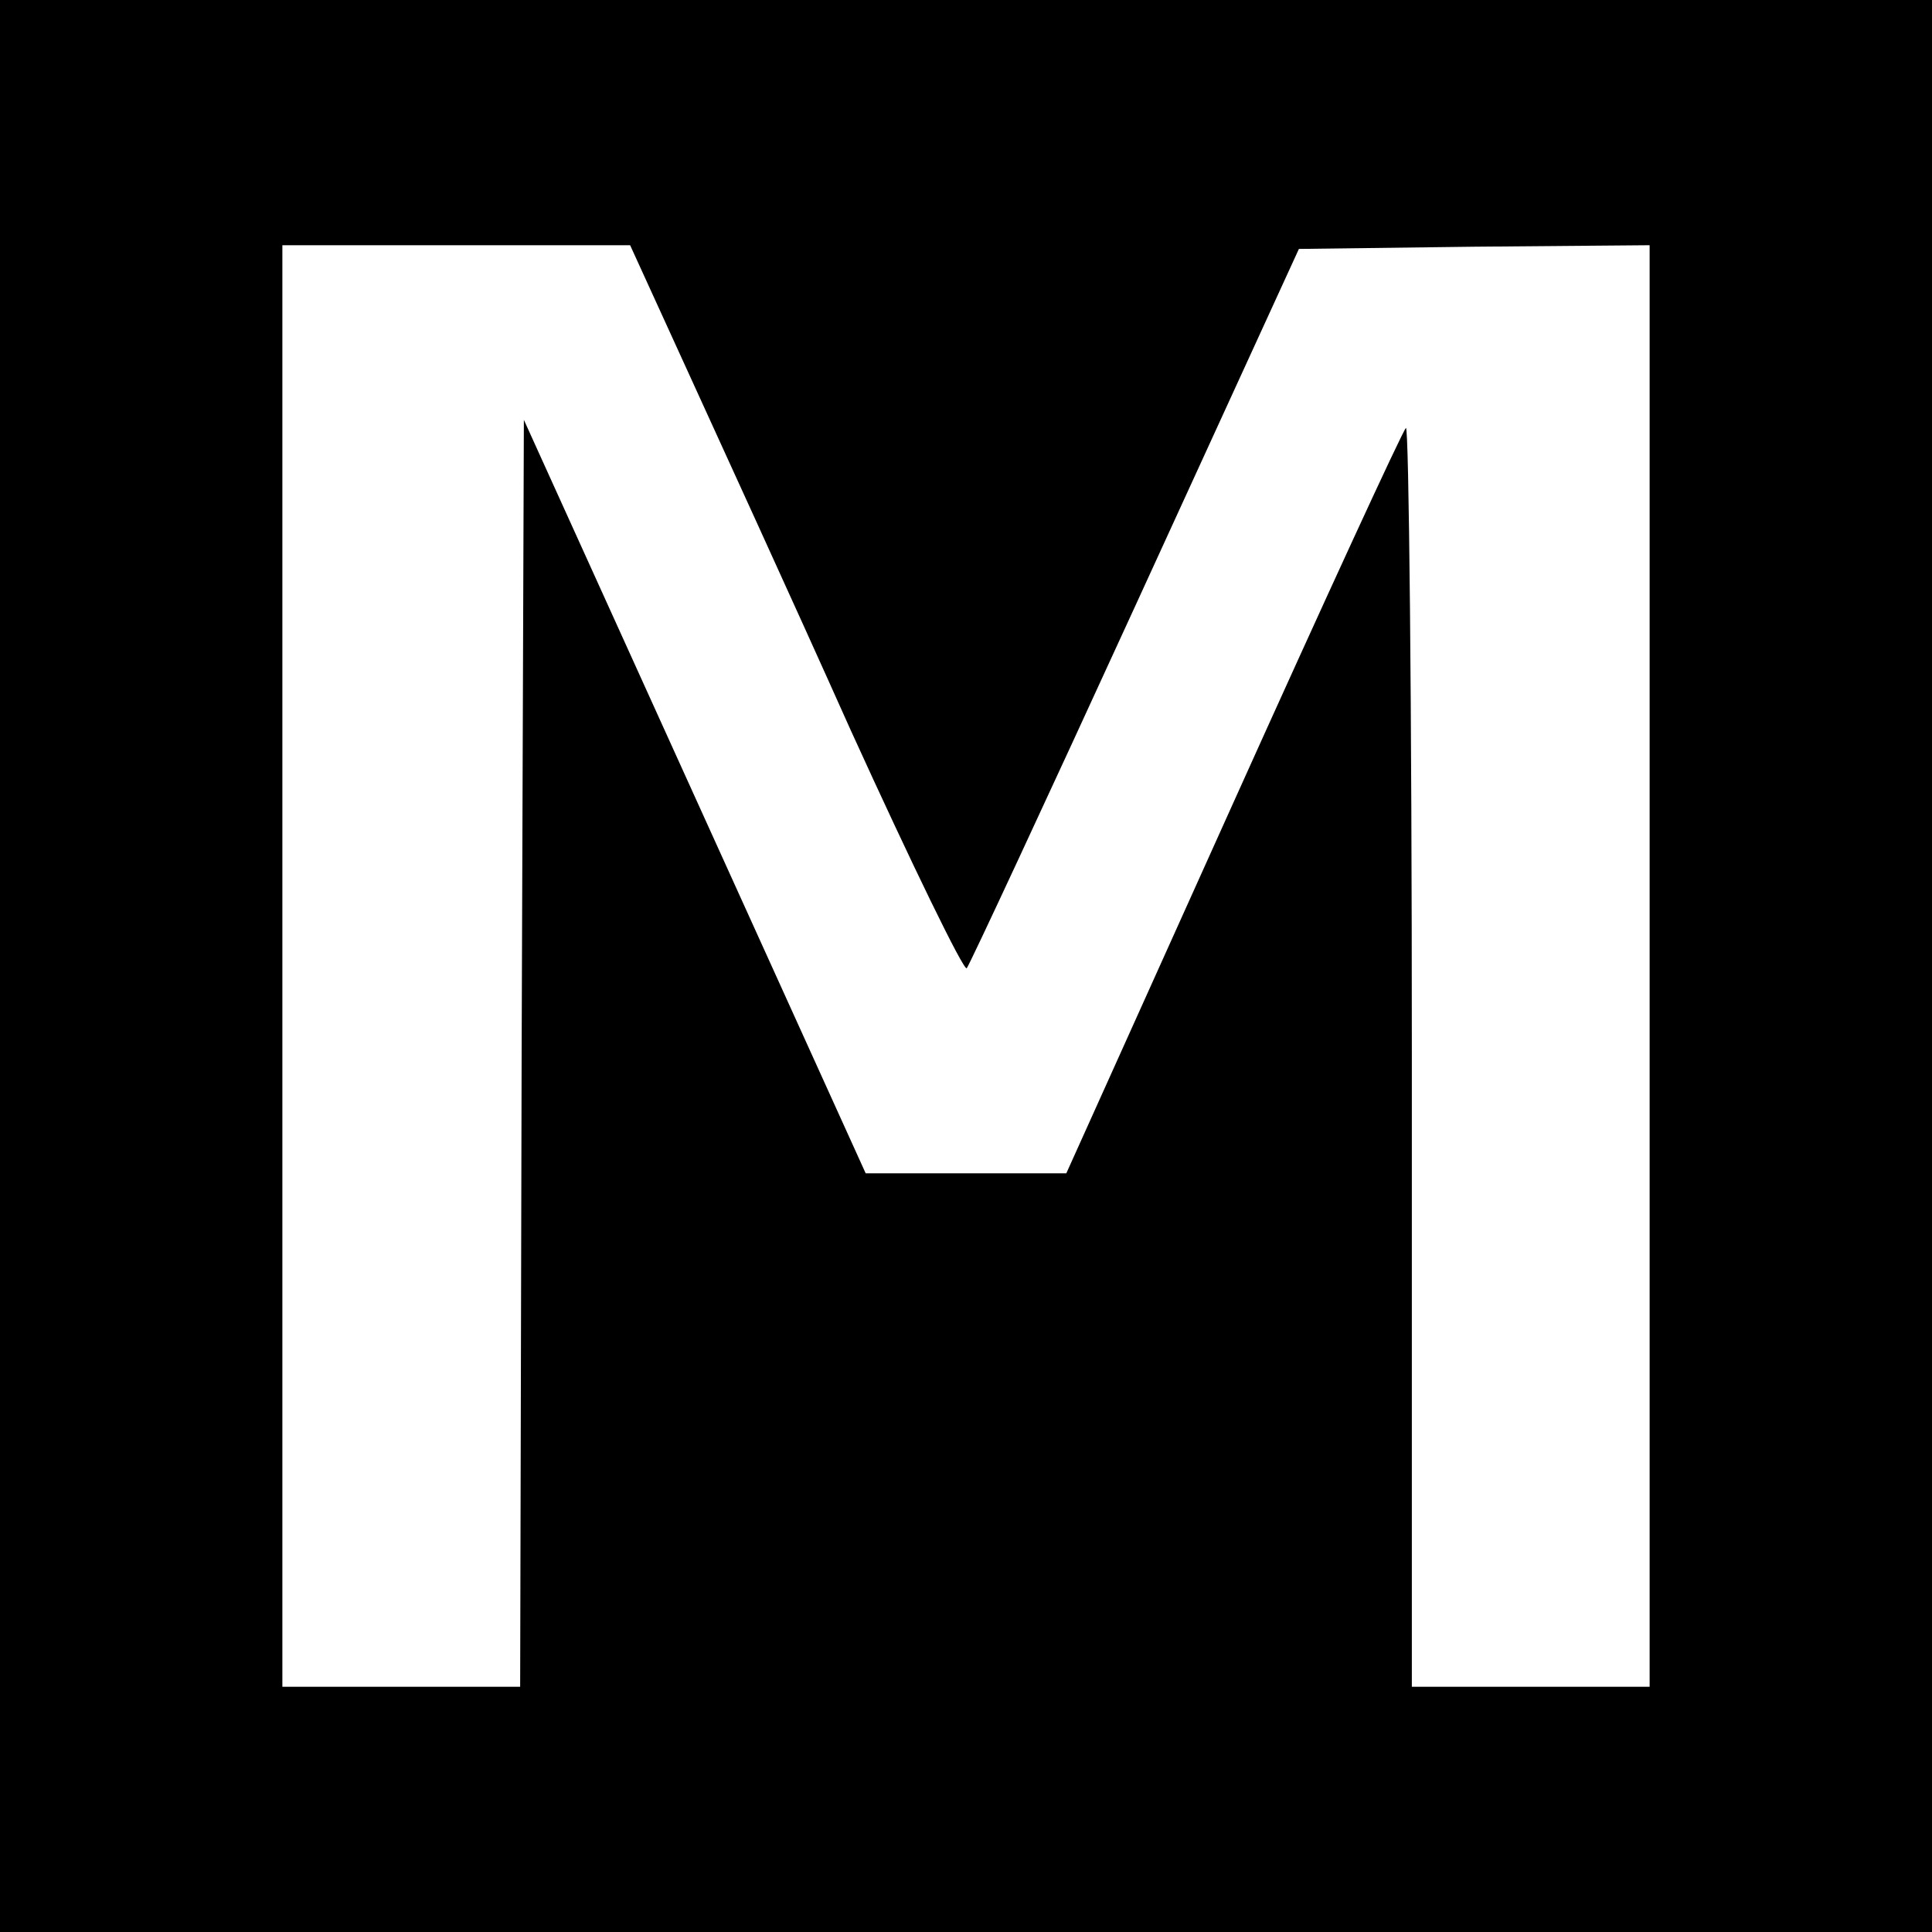
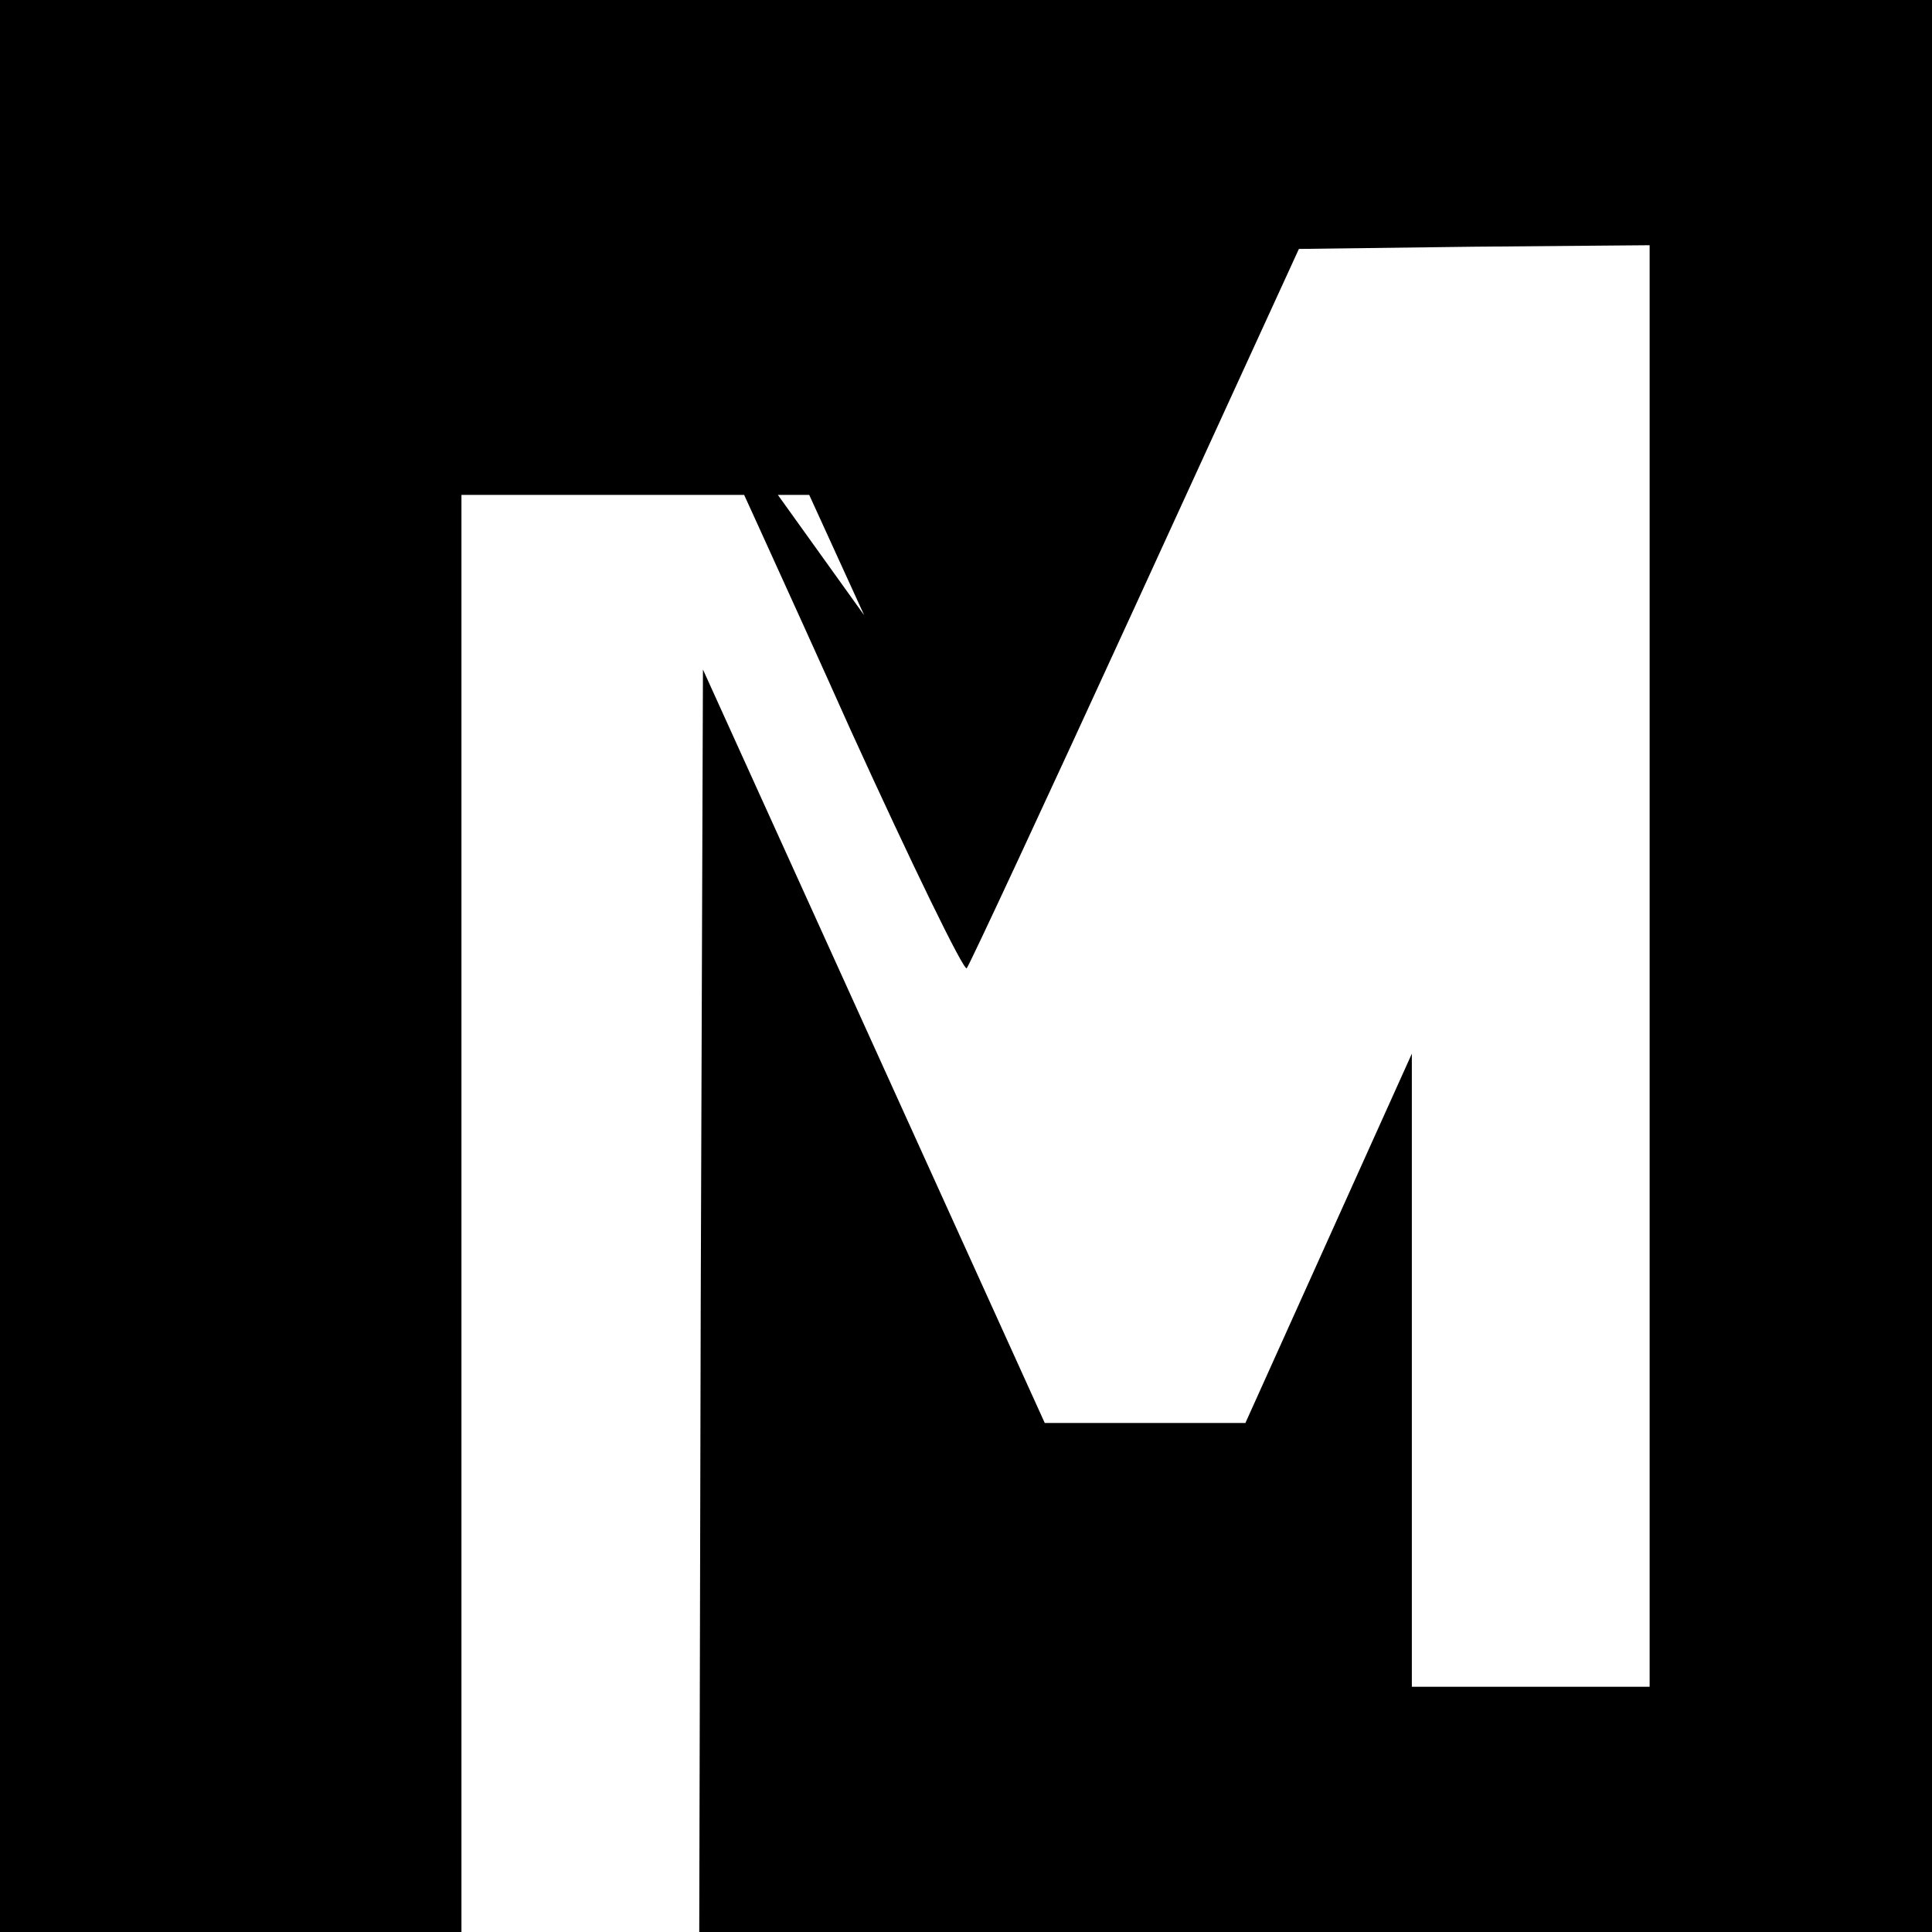
<svg xmlns="http://www.w3.org/2000/svg" version="1.0" width="260pt" height="260pt" viewBox="0 0 260 260" preserveAspectRatio="xMidYMid meet">
  <g transform="translate(0,260) scale(0.1,-0.1)" fill="#000000" stroke="none">
-     <path d="M0 1300 l0 -1300 1300 0 1300 0 0 1300 0 1300 -1300 0 -1300 0 0 -1300z m922 808 c41 -90 142 -310 223 -491 82 -180 152 -324 156 -320 4 5 106 224 227 488 l220 480 236 3 236 2 0 -970 0 -970 -160 0 -160 0 0 852 c0 469 -4 848 -8 842 -5 -5 -110 -233 -233 -506 l-224 -497 -135 0 -135 0 -230 507 -230 507 -3 -853 -2 -852 -160 0 -160 0 0 970 0 970 234 0 234 0 74 -162z" />
+     <path d="M0 1300 l0 -1300 1300 0 1300 0 0 1300 0 1300 -1300 0 -1300 0 0 -1300z m922 808 c41 -90 142 -310 223 -491 82 -180 152 -324 156 -320 4 5 106 224 227 488 l220 480 236 3 236 2 0 -970 0 -970 -160 0 -160 0 0 852 l-224 -497 -135 0 -135 0 -230 507 -230 507 -3 -853 -2 -852 -160 0 -160 0 0 970 0 970 234 0 234 0 74 -162z" />
  </g>
</svg>